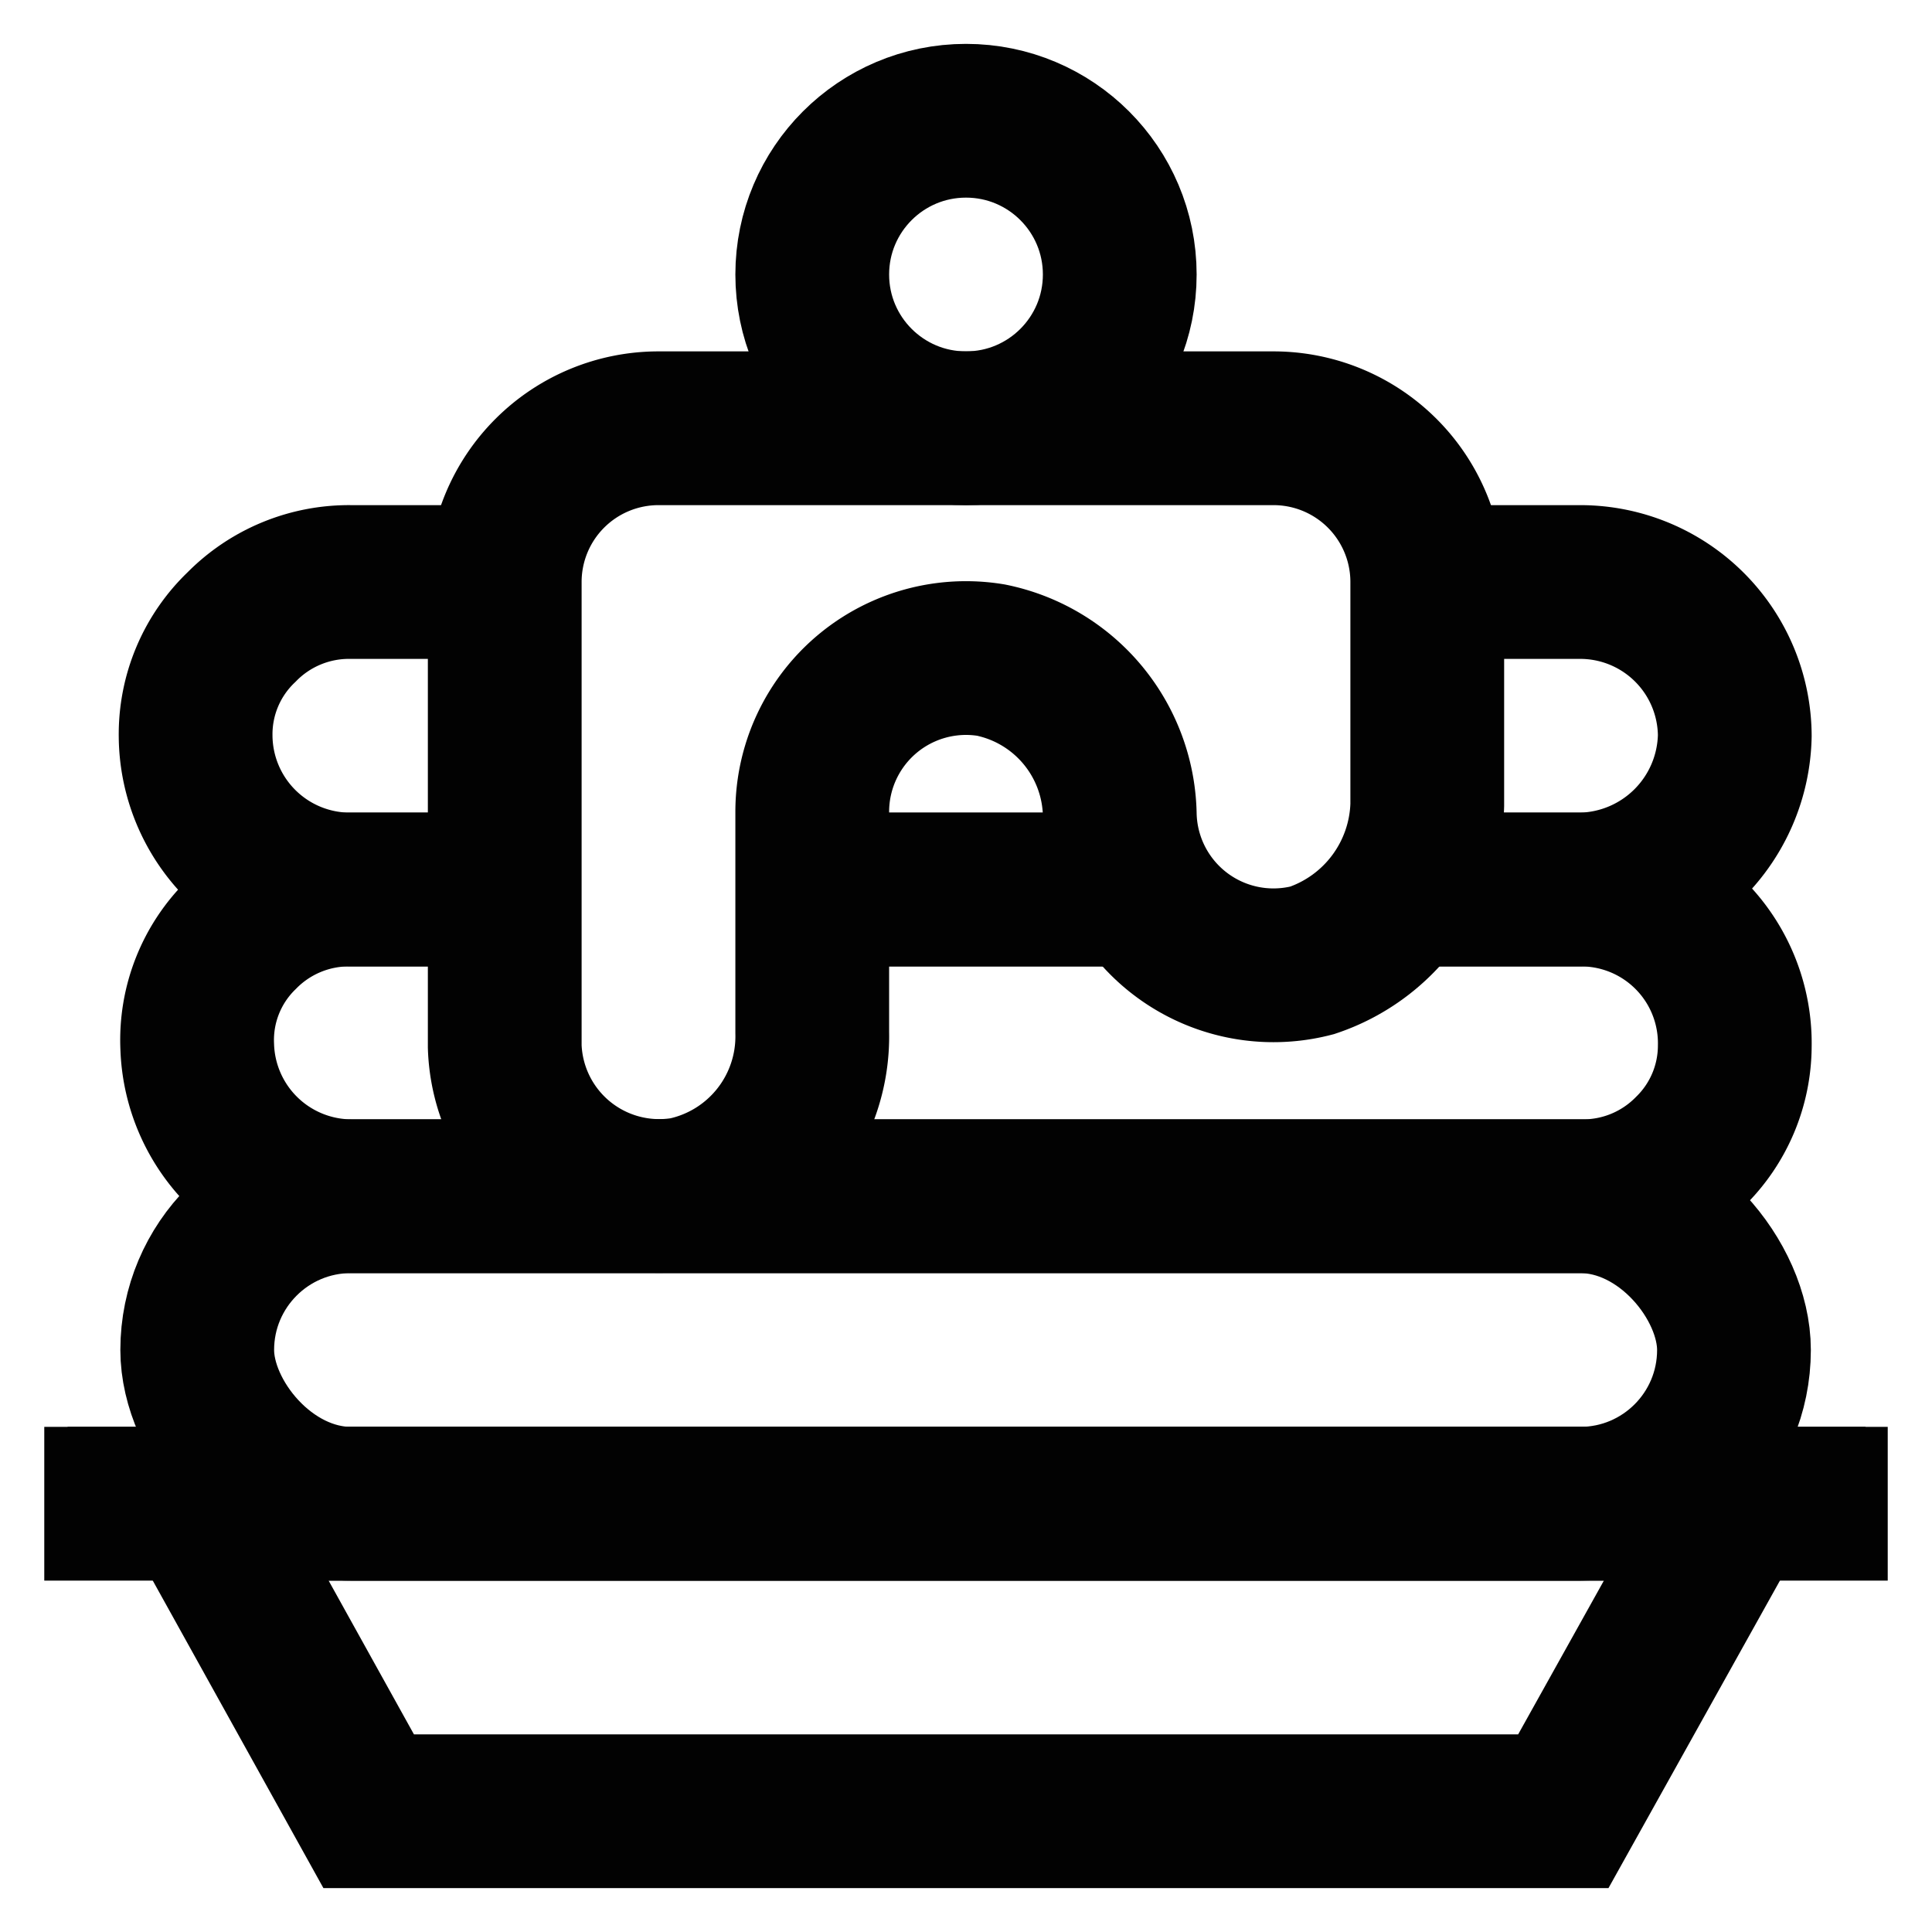
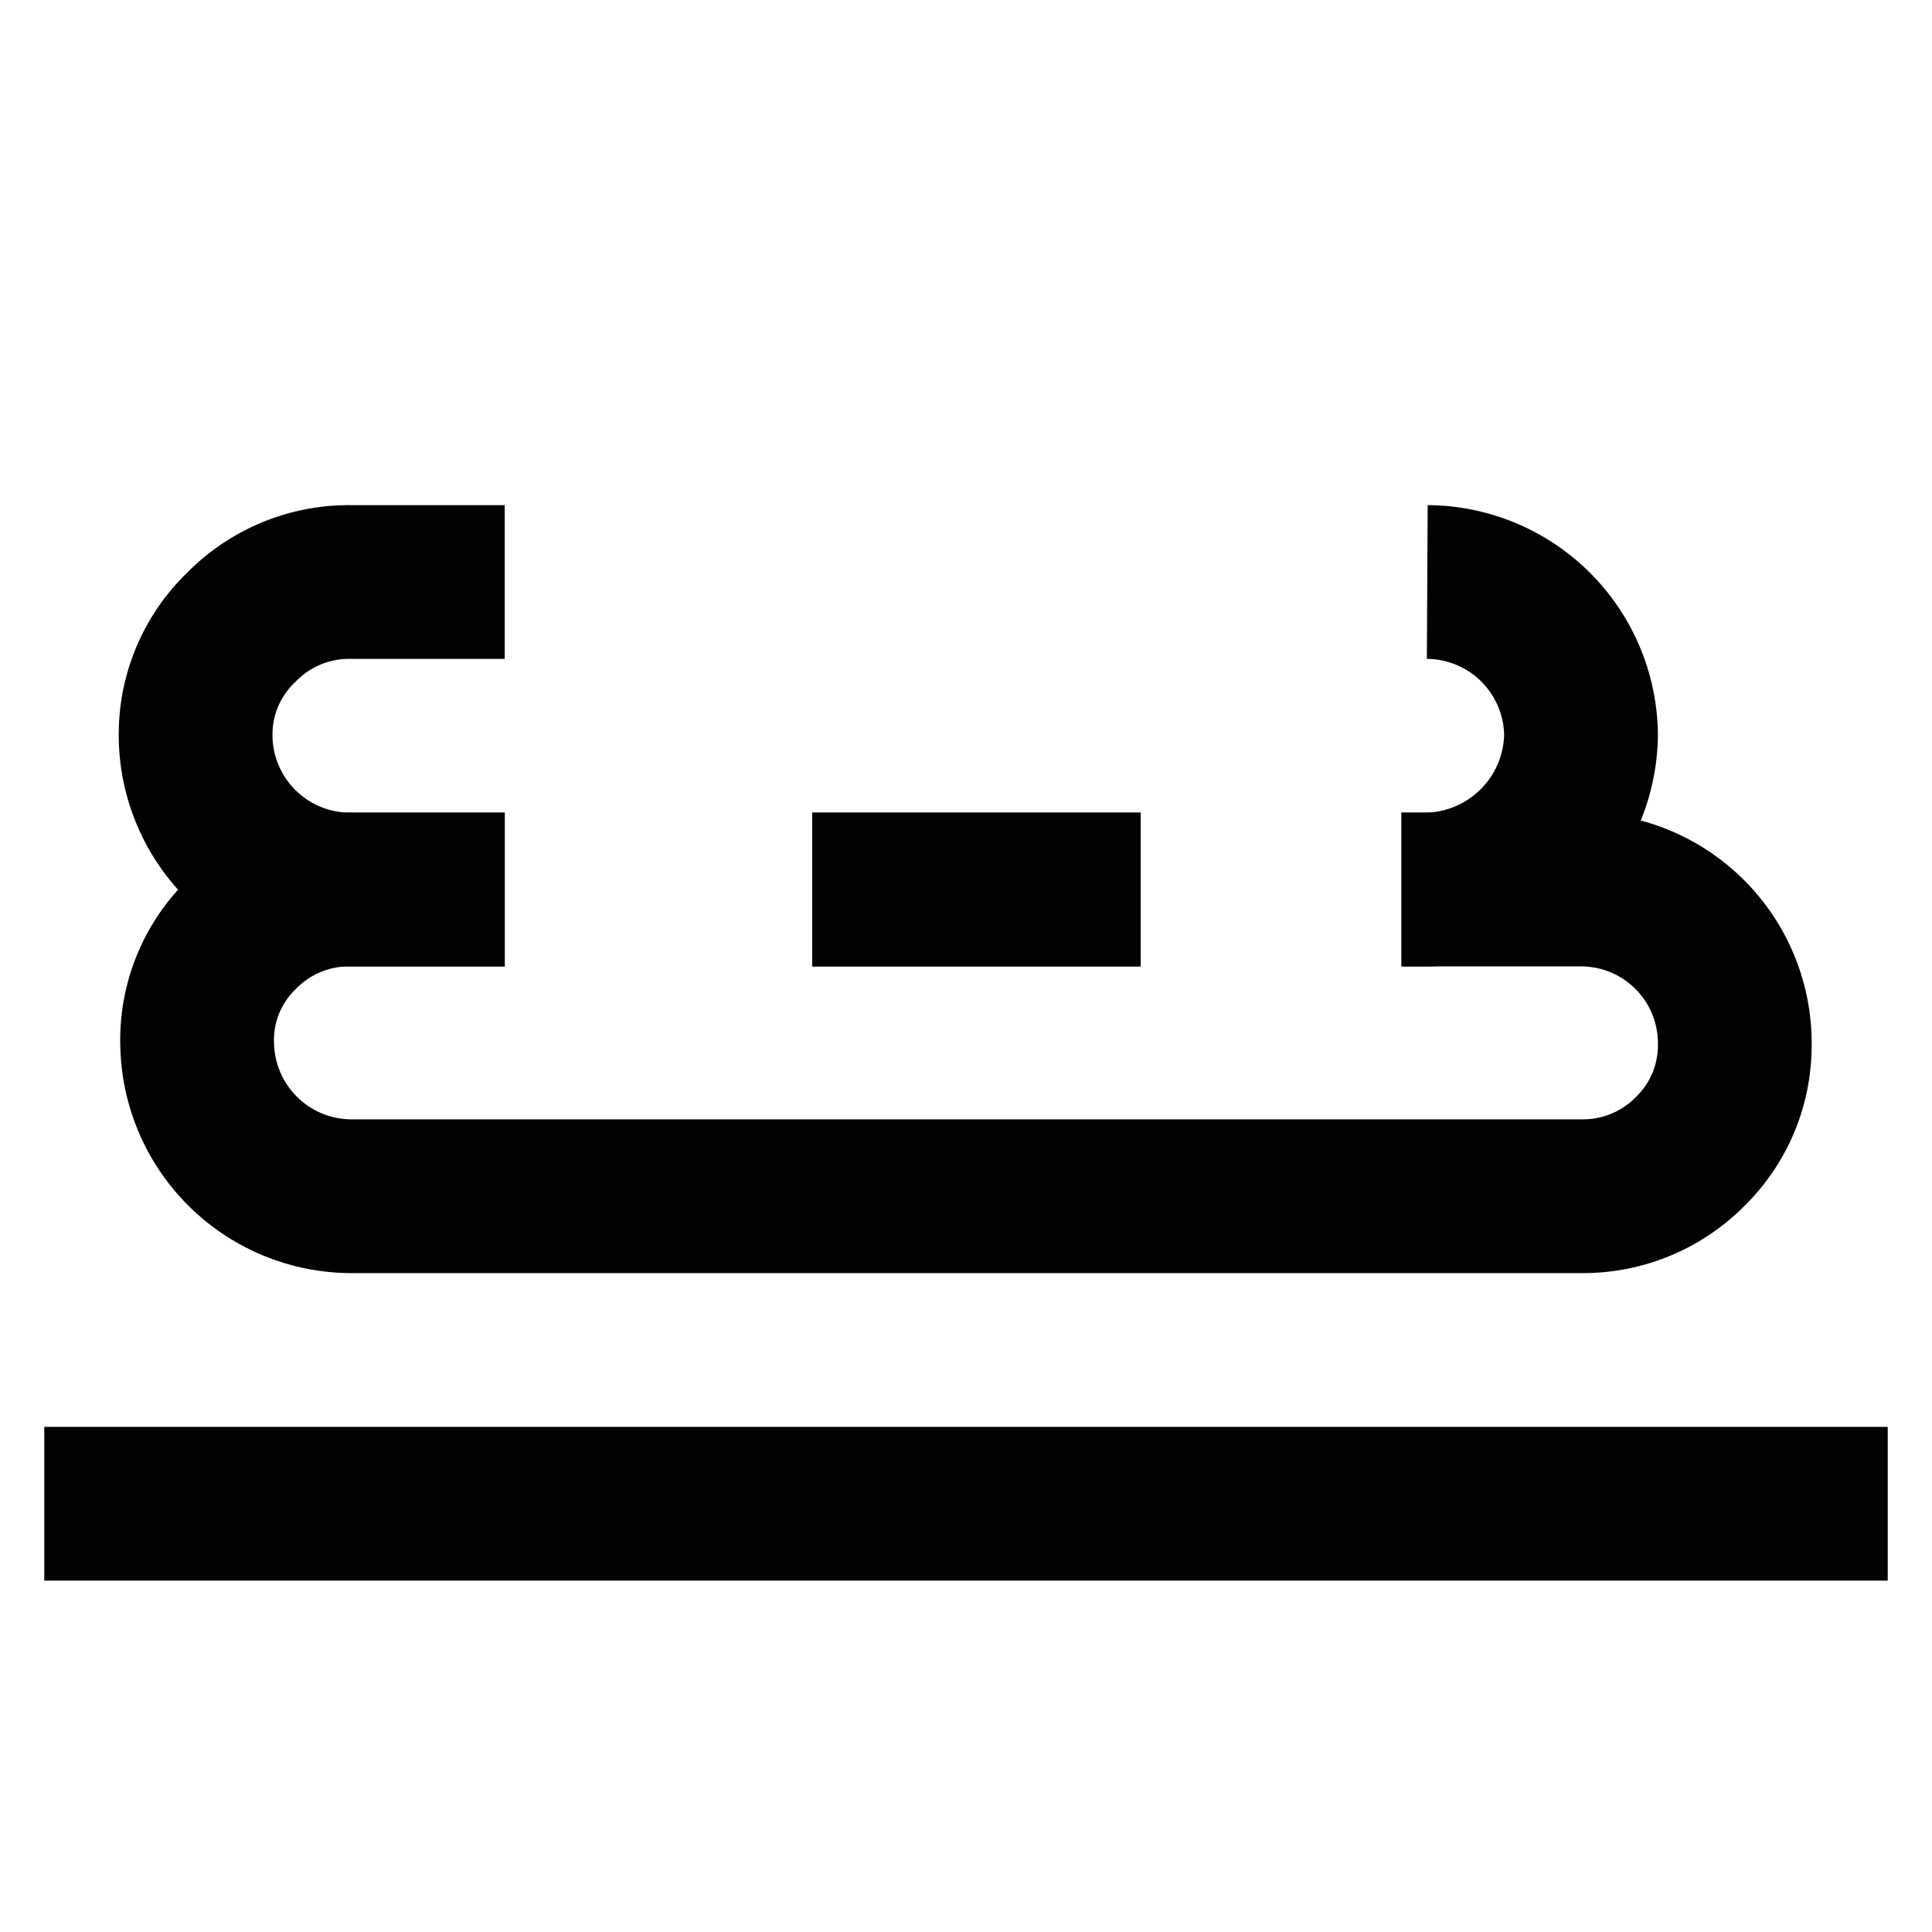
<svg xmlns="http://www.w3.org/2000/svg" width="800px" height="800px" viewBox="0 0 24 24" id="Layer_1" data-name="Layer 1">
  <defs>
    <style>.cls-1{fill:none;stroke:#020202;stroke-miterlimit:10;stroke-width:1.91px;}</style>
  </defs>
-   <polygon class="cls-1" points="19.42 22.5 4.58 22.5 2.46 18.68 21.55 18.68 19.42 22.5" />
  <line class="cls-1" x1="0.55" y1="18.68" x2="23.45" y2="18.68" />
-   <rect class="cls-1" x="2.45" y="14.86" width="19.09" height="3.82" rx="1.91" />
  <line class="cls-1" x1="14.17" y1="11.05" x2="10.09" y2="11.05" />
  <path class="cls-1" d="M17.41,11.05h2.23A1.91,1.91,0,0,1,21.55,13,1.84,1.84,0,0,1,21,14.3a1.87,1.87,0,0,1-1.34.56H4.36A1.92,1.92,0,0,1,2.45,13,1.83,1.83,0,0,1,3,11.61a1.87,1.87,0,0,1,1.34-.56H6.27" />
  <path class="cls-1" d="M6.27,7.23H4.36A1.87,1.87,0,0,0,3,7.79a1.84,1.84,0,0,0-.57,1.35,1.92,1.92,0,0,0,1.91,1.91H6.27" />
-   <path class="cls-1" d="M17.73,7.23h1.91a1.92,1.92,0,0,1,1.91,1.91,1.95,1.95,0,0,1-1.91,1.91H17.41" />
+   <path class="cls-1" d="M17.73,7.23a1.92,1.92,0,0,1,1.91,1.91,1.95,1.95,0,0,1-1.91,1.91H17.41" />
  <line class="cls-1" x1="14.17" y1="11.05" x2="10.09" y2="11.05" />
-   <path class="cls-1" d="M17.73,7.23V10a2.1,2.1,0,0,1-1.43,1.93,1.91,1.91,0,0,1-2.39-1.82,2,2,0,0,0-1.6-1.91,1.91,1.91,0,0,0-2.22,1.88v2.75a2,2,0,0,1-1.58,2A1.92,1.92,0,0,1,6.27,13V7.23A1.91,1.91,0,0,1,8.18,5.32h7.64A1.91,1.91,0,0,1,17.73,7.23Z" />
-   <circle class="cls-1" cx="12" cy="3.41" r="1.91" />
</svg>